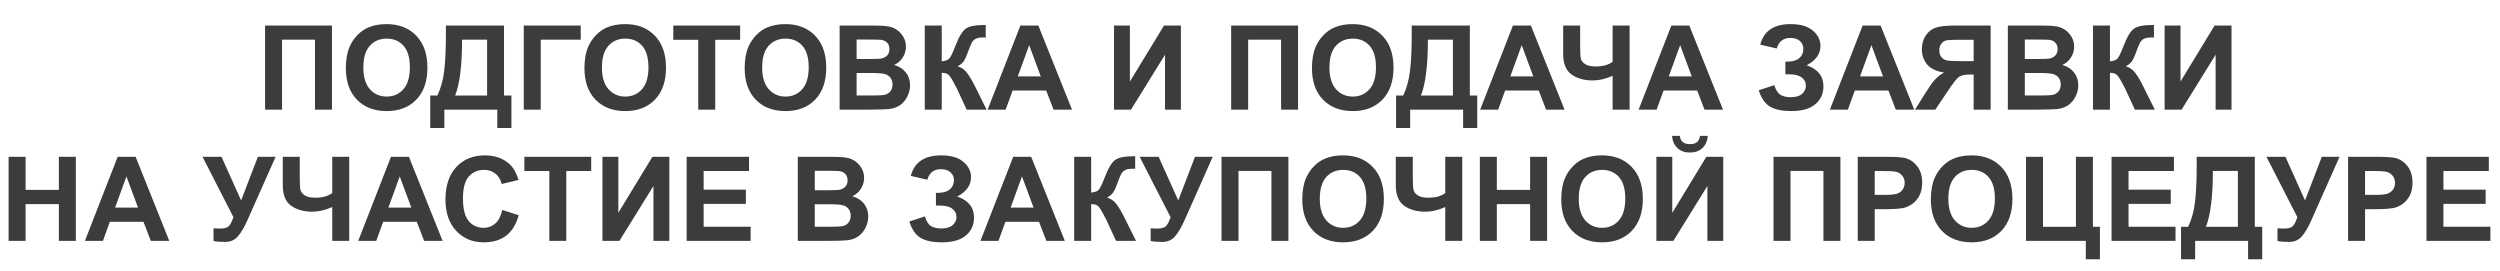
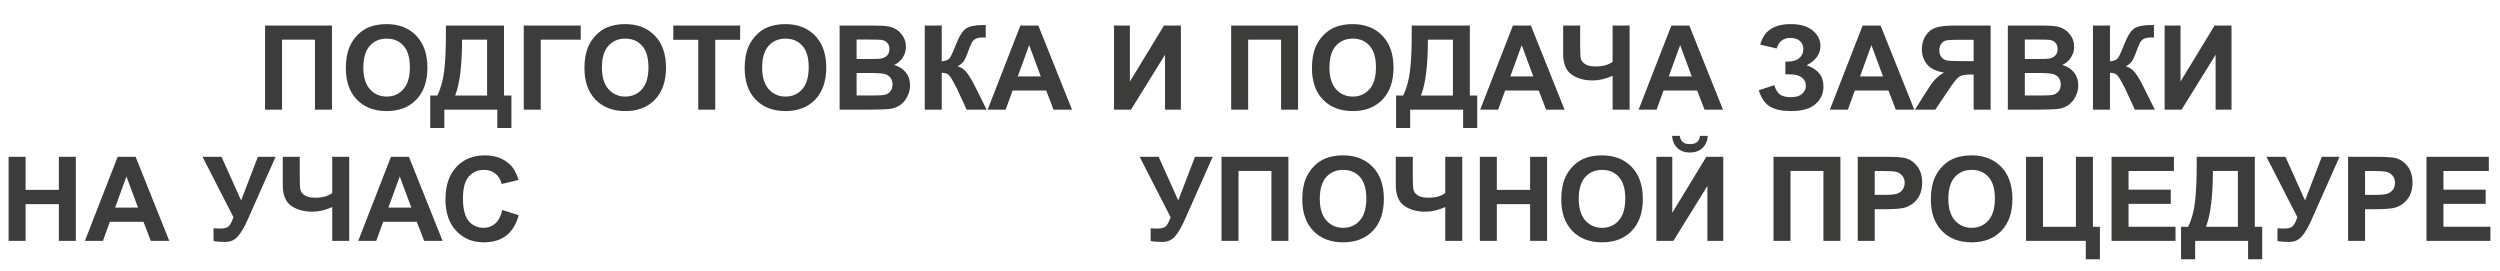
<svg xmlns="http://www.w3.org/2000/svg" width="720" height="78" viewBox="0 0 720 78" fill="none">
  <path d="M76.339 7.356H95.604V31.578H90.713V11.421H81.23V31.578H76.339V7.356ZM99.602 19.616C99.602 17.149 99.971 15.078 100.709 13.404C101.26 12.17 102.009 11.063 102.956 10.083C103.915 9.102 104.961 8.375 106.096 7.902C107.605 7.263 109.345 6.943 111.317 6.943C114.886 6.943 117.738 8.05 119.875 10.264C122.023 12.478 123.097 15.557 123.097 19.5C123.097 23.411 122.034 26.473 119.908 28.687C117.782 30.89 114.941 31.991 111.383 31.991C107.781 31.991 104.917 30.895 102.791 28.703C100.665 26.5 99.602 23.471 99.602 19.616ZM104.642 19.451C104.642 22.194 105.275 24.275 106.542 25.696C107.808 27.106 109.417 27.811 111.366 27.811C113.316 27.811 114.913 27.112 116.158 25.713C117.413 24.303 118.041 22.194 118.041 19.385C118.041 16.609 117.43 14.538 116.207 13.172C114.996 11.806 113.382 11.123 111.366 11.123C109.351 11.123 107.726 11.817 106.492 13.205C105.259 14.582 104.642 16.664 104.642 19.451Z" fill="#3C3C3B" />
  <path d="M128.42 7.356H145.157V27.514H147.289V36.865H143.224V31.578H127.974V36.865H123.91V27.514H125.958C126.961 25.443 127.622 23.042 127.941 20.31C128.26 17.567 128.42 14.103 128.42 9.917V7.356ZM133.079 11.421C133.079 18.779 132.413 24.143 131.08 27.514H140.283V11.421H133.079ZM150.841 7.356H167.248V11.421H155.732V31.578H150.841V7.356Z" fill="#3C3C3B" />
  <path d="M168.318 19.616C168.318 17.149 168.687 15.078 169.425 13.404C169.975 12.17 170.724 11.063 171.672 10.083C172.63 9.102 173.676 8.375 174.811 7.902C176.32 7.263 178.06 6.943 180.032 6.943C183.601 6.943 186.454 8.05 188.59 10.264C190.738 12.478 191.812 15.557 191.812 19.5C191.812 23.411 190.749 26.473 188.624 28.687C186.498 30.89 183.656 31.991 180.098 31.991C176.496 31.991 173.632 30.895 171.506 28.703C169.381 26.5 168.318 23.471 168.318 19.616ZM173.357 19.451C173.357 22.194 173.99 24.275 175.257 25.696C176.524 27.106 178.132 27.811 180.081 27.811C182.031 27.811 183.628 27.112 184.873 25.713C186.129 24.303 186.756 22.194 186.756 19.385C186.756 16.609 186.145 14.538 184.923 13.172C183.711 11.806 182.097 11.123 180.081 11.123C178.066 11.123 176.441 11.817 175.207 13.205C173.974 14.582 173.357 16.664 173.357 19.451ZM201.098 31.578V11.454H193.911V7.356H213.159V11.454H205.988V31.578H201.098Z" fill="#3C3C3B" />
  <path d="M214.467 19.616C214.467 17.149 214.836 15.078 215.574 13.404C216.124 12.17 216.873 11.063 217.821 10.083C218.779 9.102 219.825 8.375 220.96 7.902C222.469 7.263 224.209 6.943 226.181 6.943C229.75 6.943 232.603 8.05 234.739 10.264C236.887 12.478 237.961 15.557 237.961 19.5C237.961 23.411 236.898 26.473 234.772 28.687C232.647 30.89 229.805 31.991 226.247 31.991C222.645 31.991 219.781 30.895 217.655 28.703C215.529 26.5 214.467 23.471 214.467 19.616ZM219.506 19.451C219.506 22.194 220.139 24.275 221.406 25.696C222.673 27.106 224.281 27.811 226.23 27.811C228.18 27.811 229.777 27.112 231.022 25.713C232.278 24.303 232.905 22.194 232.905 19.385C232.905 16.609 232.294 14.538 231.071 13.172C229.86 11.806 228.246 11.123 226.23 11.123C224.215 11.123 222.59 11.817 221.356 13.205C220.123 14.582 219.506 16.664 219.506 19.451ZM241.811 7.356H251.493C253.41 7.356 254.836 7.439 255.772 7.604C256.72 7.758 257.562 8.089 258.3 8.596C259.049 9.102 259.672 9.78 260.167 10.628C260.663 11.465 260.911 12.407 260.911 13.453C260.911 14.588 260.602 15.629 259.985 16.576C259.38 17.523 258.554 18.234 257.507 18.707C258.983 19.137 260.118 19.869 260.911 20.905C261.704 21.94 262.1 23.157 262.1 24.556C262.1 25.658 261.842 26.732 261.324 27.778C260.817 28.813 260.118 29.645 259.225 30.273C258.344 30.89 257.254 31.27 255.954 31.413C255.139 31.501 253.173 31.556 250.056 31.578H241.811V7.356ZM246.702 11.388V16.989H249.907C251.812 16.989 252.997 16.961 253.459 16.906C254.296 16.807 254.952 16.521 255.425 16.047C255.91 15.562 256.152 14.929 256.152 14.147C256.152 13.398 255.943 12.792 255.524 12.33C255.117 11.856 254.506 11.57 253.69 11.47C253.206 11.415 251.812 11.388 249.51 11.388H246.702ZM246.702 21.02V27.497H251.229C252.991 27.497 254.109 27.448 254.583 27.348C255.31 27.216 255.899 26.897 256.351 26.39C256.813 25.872 257.045 25.184 257.045 24.325C257.045 23.598 256.868 22.981 256.516 22.474C256.163 21.968 255.651 21.599 254.979 21.367C254.318 21.136 252.875 21.02 250.65 21.02H246.702ZM266.33 7.356H271.221V17.666C272.311 17.556 273.049 17.275 273.435 16.824C273.82 16.372 274.415 15.116 275.219 13.057C276.232 10.435 277.251 8.805 278.276 8.166C279.289 7.527 280.925 7.208 283.183 7.208C283.293 7.208 283.53 7.202 283.893 7.191V10.81L283.199 10.793C282.197 10.793 281.465 10.92 281.002 11.173C280.539 11.415 280.165 11.79 279.878 12.297C279.592 12.803 279.168 13.844 278.606 15.419C278.309 16.256 277.984 16.956 277.631 17.518C277.29 18.079 276.679 18.608 275.797 19.104C276.888 19.412 277.786 20.035 278.49 20.971C279.206 21.907 279.989 23.229 280.837 24.936L284.141 31.578H278.391L275.5 25.316C275.456 25.228 275.362 25.057 275.219 24.804C275.164 24.716 274.96 24.336 274.608 23.664C273.98 22.474 273.462 21.731 273.055 21.433C272.658 21.136 272.047 20.982 271.221 20.971V31.578H266.33V7.356ZM308.743 31.578H303.423L301.308 26.076H291.626L289.627 31.578H284.439L293.873 7.356H299.044L308.743 31.578ZM299.738 21.995L296.401 13.007L293.129 21.995H299.738ZM320.837 7.356H325.414V23.482L335.228 7.356H340.102V31.578H335.526V15.766L325.728 31.578H320.837V7.356ZM354.576 7.356H373.841V31.578H368.95V11.421H359.466V31.578H354.576V7.356ZM377.839 19.616C377.839 17.149 378.208 15.078 378.946 13.404C379.497 12.17 380.246 11.063 381.193 10.083C382.151 9.102 383.198 8.375 384.332 7.902C385.841 7.263 387.582 6.943 389.553 6.943C393.122 6.943 395.975 8.05 398.112 10.264C400.26 12.478 401.334 15.557 401.334 19.5C401.334 23.411 400.271 26.473 398.145 28.687C396.019 30.89 393.177 31.991 389.62 31.991C386.018 31.991 383.154 30.895 381.028 28.703C378.902 26.5 377.839 23.471 377.839 19.616ZM382.878 19.451C382.878 22.194 383.512 24.275 384.779 25.696C386.045 27.106 387.653 27.811 389.603 27.811C391.553 27.811 393.15 27.112 394.395 25.713C395.65 24.303 396.278 22.194 396.278 19.385C396.278 16.609 395.667 14.538 394.444 13.172C393.232 11.806 391.619 11.123 389.603 11.123C387.587 11.123 385.963 11.817 384.729 13.205C383.495 14.582 382.878 16.664 382.878 19.451Z" fill="#3C3C3B" />
  <path d="M406.576 7.356H423.314V27.514H425.445V36.865H421.38V31.578H406.13V36.865H402.066V27.514H404.115C405.117 25.443 405.778 23.042 406.097 20.31C406.417 17.567 406.576 14.103 406.576 9.917V7.356ZM411.236 11.421C411.236 18.779 410.569 24.143 409.237 27.514H418.439V11.421H411.236ZM450.592 31.578H445.272L443.157 26.076H433.475L431.476 31.578H426.288L435.722 7.356H440.893L450.592 31.578ZM441.587 21.995L438.25 13.007L434.978 21.995H441.587Z" fill="#3C3C3B" />
  <path d="M450.192 7.356H455.083V13.139C455.083 15.012 455.149 16.256 455.281 16.873C455.424 17.479 455.837 18.008 456.52 18.459C457.203 18.911 458.206 19.137 459.527 19.137C460.574 19.137 461.504 19.027 462.32 18.806C463.135 18.575 463.84 18.239 464.434 17.799V7.356H469.325V31.578H464.434V21.83C463.443 22.271 462.468 22.607 461.51 22.838C460.552 23.058 459.61 23.168 458.685 23.168C456.272 23.168 454.251 22.601 452.621 21.466C451.002 20.321 450.192 18.344 450.192 15.535V7.356ZM496.223 31.578H490.903L488.788 26.076H479.106L477.107 31.578H471.919L481.353 7.356H486.525L496.223 31.578ZM487.219 21.995L483.881 13.007L480.61 21.995H487.219ZM511.705 13.965L506.946 12.858C507.971 8.915 510.884 6.943 515.687 6.943C518.528 6.943 520.671 7.571 522.114 8.827C523.568 10.072 524.295 11.537 524.295 13.222C524.295 14.378 523.964 15.425 523.303 16.361C522.643 17.286 521.651 18.101 520.329 18.806C521.938 19.357 523.144 20.139 523.948 21.152C524.752 22.155 525.154 23.394 525.154 24.87C525.154 26.996 524.372 28.714 522.808 30.025C521.255 31.336 518.925 31.991 515.819 31.991C513.285 31.991 511.286 31.573 509.821 30.735C508.356 29.887 507.255 28.307 506.517 25.994L510.994 24.523C511.457 25.977 512.068 26.919 512.828 27.348C513.599 27.778 514.547 27.993 515.67 27.993C517.212 27.993 518.336 27.662 519.041 27.001C519.746 26.329 520.098 25.564 520.098 24.705C520.098 23.713 519.696 22.915 518.892 22.309C518.099 21.703 516.898 21.4 515.29 21.4H514.183V17.749H514.745C516.243 17.749 517.388 17.413 518.182 16.741C518.975 16.069 519.371 15.177 519.371 14.065C519.371 13.183 519.046 12.44 518.396 11.834C517.757 11.228 516.838 10.925 515.637 10.925C513.588 10.925 512.278 11.939 511.705 13.965ZM551.309 31.578H545.989L543.874 26.076H534.192L532.192 31.578H527.004L536.439 7.356H541.61L551.309 31.578ZM542.304 21.995L538.967 13.007L535.695 21.995H542.304ZM568.409 31.578V21.466H567.418C565.876 21.466 564.785 21.698 564.147 22.16C563.519 22.623 562.439 24.005 560.908 26.308L557.372 31.578H551.524L554.481 26.853C555.649 24.98 556.579 23.669 557.273 22.92C557.967 22.16 558.837 21.483 559.884 20.888C557.626 20.536 555.996 19.754 554.993 18.542C553.991 17.319 553.49 15.86 553.49 14.164C553.49 12.688 553.859 11.382 554.597 10.248C555.346 9.102 556.326 8.337 557.538 7.951C558.76 7.555 560.583 7.356 563.007 7.356H573.3V31.578H568.409ZM568.409 11.454H564.593C562.654 11.454 561.376 11.498 560.76 11.586C560.154 11.674 559.63 11.972 559.19 12.478C558.749 12.985 558.529 13.646 558.529 14.461C558.529 15.309 558.738 15.987 559.157 16.493C559.586 16.989 560.126 17.297 560.776 17.419C561.437 17.54 562.775 17.6 564.791 17.6H568.409V11.454ZM578.257 7.356H587.939C589.855 7.356 591.282 7.439 592.218 7.604C593.165 7.758 594.008 8.089 594.746 8.596C595.495 9.102 596.117 9.78 596.613 10.628C597.109 11.465 597.356 12.407 597.356 13.453C597.356 14.588 597.048 15.629 596.431 16.576C595.825 17.523 594.999 18.234 593.953 18.707C595.429 19.137 596.563 19.869 597.356 20.905C598.15 21.94 598.546 23.157 598.546 24.556C598.546 25.658 598.287 26.732 597.769 27.778C597.263 28.813 596.563 29.645 595.671 30.273C594.79 30.89 593.699 31.27 592.4 31.413C591.585 31.501 589.618 31.556 586.501 31.578H578.257V7.356ZM583.147 11.388V16.989H586.353C588.258 16.989 589.442 16.961 589.905 16.906C590.742 16.807 591.397 16.521 591.871 16.047C592.356 15.562 592.598 14.929 592.598 14.147C592.598 13.398 592.389 12.792 591.97 12.33C591.563 11.856 590.951 11.57 590.136 11.47C589.652 11.415 588.258 11.388 585.956 11.388H583.147ZM583.147 21.02V27.497H587.674C589.437 27.497 590.555 27.448 591.028 27.348C591.755 27.216 592.345 26.897 592.796 26.39C593.259 25.872 593.49 25.184 593.49 24.325C593.49 23.598 593.314 22.981 592.961 22.474C592.609 21.968 592.097 21.599 591.425 21.367C590.764 21.136 589.321 21.02 587.096 21.02H583.147ZM602.776 7.356H607.666V17.666C608.757 17.556 609.495 17.275 609.88 16.824C610.266 16.372 610.861 15.116 611.665 13.057C612.678 10.435 613.697 8.805 614.721 8.166C615.735 7.527 617.37 7.208 619.629 7.208C619.739 7.208 619.975 7.202 620.339 7.191V10.81L619.645 10.793C618.643 10.793 617.91 10.92 617.448 11.173C616.985 11.415 616.61 11.79 616.324 12.297C616.038 12.803 615.614 13.844 615.052 15.419C614.754 16.256 614.429 16.956 614.077 17.518C613.736 18.079 613.124 18.608 612.243 19.104C613.334 19.412 614.231 20.035 614.936 20.971C615.652 21.907 616.434 23.229 617.282 24.936L620.587 31.578H614.837L611.946 25.316C611.902 25.228 611.808 25.057 611.665 24.804C611.61 24.716 611.406 24.336 611.053 23.664C610.426 22.474 609.908 21.731 609.5 21.433C609.104 21.136 608.492 20.982 607.666 20.971V31.578H602.776V7.356ZM623.412 7.356H627.989V23.482L637.803 7.356H642.677V31.578H638.1V15.766L628.303 31.578H623.412V7.356Z" fill="#3C3C3B" />
-   <path d="M2.478 69.379V45.157H7.369V54.691H16.952V45.157H21.843V69.379H16.952V58.788H7.369V69.379H2.478ZM48.757 69.379H43.437L41.322 63.877H31.64L29.641 69.379H24.453L33.887 45.157H39.059L48.757 69.379ZM39.753 59.796L36.415 50.808L33.144 59.796H39.753ZM58.324 45.157H63.793L69.443 57.731L74.268 45.157H79.373L71.195 63.563C70.302 65.557 69.394 67.077 68.469 68.123C67.543 69.159 66.348 69.676 64.883 69.676C63.44 69.676 62.311 69.583 61.496 69.395V65.76C62.19 65.805 62.818 65.827 63.38 65.827C64.514 65.827 65.324 65.623 65.808 65.215C66.304 64.797 66.778 63.904 67.229 62.539L58.324 45.157ZM81.439 45.157H86.329V50.94C86.329 52.812 86.395 54.057 86.527 54.674C86.671 55.28 87.084 55.809 87.766 56.26C88.45 56.712 89.452 56.938 90.774 56.938C91.82 56.938 92.751 56.828 93.566 56.607C94.381 56.376 95.086 56.04 95.681 55.599V45.157H100.571V69.379H95.681V59.631C94.689 60.071 93.715 60.407 92.756 60.639C91.798 60.859 90.856 60.969 89.931 60.969C87.519 60.969 85.498 60.402 83.867 59.267C82.248 58.122 81.439 56.145 81.439 53.336V45.157ZM127.47 69.379H122.149L120.035 63.877H110.353L108.353 69.379H103.165L112.6 45.157H117.771L127.47 69.379ZM118.465 59.796L115.127 50.808L111.856 59.796H118.465Z" fill="#3C3C3B" />
+   <path d="M2.478 69.379V45.157H7.369V54.691H16.952V45.157H21.843V69.379H16.952V58.788H7.369V69.379H2.478ZM48.757 69.379H43.437L41.322 63.877H31.64L29.641 69.379H24.453L33.887 45.157H39.059L48.757 69.379ZM39.753 59.796L36.415 50.808L33.144 59.796H39.753ZM58.324 45.157H63.793L69.443 57.731L74.268 45.157H79.373L71.195 63.563C70.302 65.557 69.394 67.077 68.469 68.123C67.543 69.159 66.348 69.676 64.883 69.676C63.44 69.676 62.311 69.583 61.496 69.395V65.76C62.19 65.805 62.818 65.827 63.38 65.827C64.514 65.827 65.324 65.623 65.808 65.215C66.304 64.797 66.778 63.904 67.229 62.539L58.324 45.157ZM81.439 45.157H86.329V50.94C86.329 52.812 86.395 54.057 86.527 54.674C86.671 55.28 87.084 55.809 87.766 56.26C88.45 56.712 89.452 56.938 90.774 56.938C91.82 56.938 92.751 56.828 93.566 56.607C94.381 56.376 95.086 56.04 95.681 55.599V45.157H100.571V69.379H95.681V59.631C94.689 60.071 93.715 60.407 92.756 60.639C91.798 60.859 90.856 60.969 89.931 60.969C87.519 60.969 85.498 60.402 83.867 59.267C82.248 58.122 81.439 56.145 81.439 53.336V45.157ZM127.47 69.379H122.149L120.035 63.877H110.353L108.353 69.379H103.165L112.6 45.157H117.771ZM118.465 59.796L115.127 50.808L111.856 59.796H118.465Z" fill="#3C3C3B" />
  <path d="M144.653 60.473L149.394 61.977C148.667 64.621 147.456 66.587 145.76 67.875C144.074 69.153 141.932 69.792 139.332 69.792C136.116 69.792 133.472 68.696 131.402 66.504C129.331 64.301 128.295 61.294 128.295 57.483C128.295 53.451 129.336 50.323 131.418 48.098C133.5 45.862 136.237 44.744 139.63 44.744C142.593 44.744 145 45.62 146.85 47.371C147.952 48.407 148.778 49.894 149.328 51.832L144.487 52.989C144.201 51.733 143.601 50.742 142.686 50.015C141.783 49.288 140.682 48.924 139.382 48.924C137.587 48.924 136.127 49.569 135.004 50.857C133.891 52.146 133.335 54.233 133.335 57.119C133.335 60.181 133.886 62.362 134.987 63.662C136.088 64.962 137.52 65.612 139.283 65.612C140.583 65.612 141.701 65.199 142.637 64.373C143.573 63.547 144.245 62.247 144.653 60.473Z" fill="#3C3C3B" />
-   <path d="M158.204 69.379V49.255H151.016V45.157H170.265V49.255H163.094V69.379H158.204ZM173.503 45.157H178.08V61.283L187.894 45.157H192.768V69.379H188.192V53.567L178.394 69.379H173.503V45.157ZM197.758 69.379V45.157H215.718V49.255H202.649V54.624H214.809V58.706H202.649V65.298H216.18V69.379H197.758ZM229.762 45.157H239.444C241.36 45.157 242.787 45.24 243.723 45.405C244.67 45.559 245.513 45.89 246.251 46.396C247 46.903 247.622 47.581 248.118 48.429C248.614 49.266 248.862 50.208 248.862 51.254C248.862 52.389 248.553 53.429 247.936 54.377C247.331 55.324 246.504 56.034 245.458 56.508C246.934 56.938 248.069 57.67 248.862 58.706C249.655 59.741 250.051 60.958 250.051 62.357C250.051 63.458 249.792 64.532 249.275 65.579C248.768 66.614 248.069 67.446 247.176 68.074C246.295 68.691 245.205 69.07 243.905 69.214C243.09 69.302 241.124 69.357 238.006 69.379H229.762V45.157ZM234.652 49.189V54.79H237.858C239.763 54.79 240.947 54.762 241.41 54.707C242.247 54.608 242.903 54.322 243.376 53.848C243.861 53.363 244.103 52.73 244.103 51.948C244.103 51.199 243.894 50.593 243.475 50.13C243.068 49.657 242.456 49.37 241.641 49.271C241.157 49.216 239.763 49.189 237.461 49.189H234.652ZM234.652 58.821V65.298H239.18C240.942 65.298 242.06 65.248 242.534 65.149C243.261 65.017 243.85 64.698 244.301 64.191C244.764 63.673 244.995 62.985 244.995 62.126C244.995 61.399 244.819 60.782 244.467 60.275C244.114 59.768 243.602 59.399 242.93 59.168C242.269 58.937 240.826 58.821 238.601 58.821H234.652ZM267.069 51.766L262.311 50.659C263.335 46.716 266.249 44.744 271.051 44.744C273.893 44.744 276.035 45.372 277.478 46.628C278.932 47.872 279.659 49.337 279.659 51.023C279.659 52.179 279.329 53.226 278.668 54.162C278.007 55.087 277.016 55.902 275.694 56.607C277.302 57.158 278.508 57.94 279.312 58.953C280.116 59.956 280.518 61.195 280.518 62.671C280.518 64.797 279.736 66.515 278.172 67.826C276.619 69.137 274.289 69.792 271.183 69.792C268.65 69.792 266.651 69.373 265.186 68.536C263.721 67.688 262.619 66.108 261.881 63.794L266.359 62.324C266.821 63.778 267.433 64.72 268.193 65.149C268.964 65.579 269.911 65.794 271.035 65.794C272.577 65.794 273.7 65.463 274.405 64.802C275.11 64.13 275.463 63.365 275.463 62.506C275.463 61.514 275.061 60.716 274.256 60.11C273.463 59.504 272.263 59.201 270.655 59.201H269.548V55.55H270.109C271.607 55.55 272.753 55.214 273.546 54.542C274.339 53.87 274.736 52.978 274.736 51.865C274.736 50.984 274.411 50.241 273.761 49.635C273.122 49.029 272.202 48.726 271.002 48.726C268.953 48.726 267.642 49.739 267.069 51.766ZM306.673 69.379H301.353L299.238 63.877H289.556L287.557 69.379H282.369L291.803 45.157H296.975L306.673 69.379ZM297.669 59.796L294.331 50.808L291.06 59.796H297.669ZM309.366 45.157H314.257V55.467C315.347 55.357 316.085 55.076 316.471 54.624C316.856 54.173 317.451 52.917 318.255 50.857C319.269 48.236 320.288 46.606 321.312 45.967C322.325 45.328 323.961 45.008 326.219 45.008C326.329 45.008 326.566 45.003 326.93 44.992V48.61L326.236 48.594C325.233 48.594 324.501 48.721 324.038 48.974C323.576 49.216 323.201 49.591 322.915 50.097C322.628 50.604 322.204 51.645 321.642 53.22C321.345 54.057 321.02 54.757 320.668 55.318C320.326 55.88 319.715 56.409 318.834 56.905C319.924 57.213 320.822 57.835 321.527 58.772C322.243 59.708 323.025 61.03 323.873 62.737L327.177 69.379H321.428L318.536 63.117C318.492 63.029 318.399 62.858 318.255 62.605C318.2 62.517 317.996 62.137 317.644 61.465C317.016 60.275 316.498 59.532 316.091 59.234C315.694 58.937 315.083 58.783 314.257 58.772V69.379H309.366V45.157Z" fill="#3C3C3B" />
  <path d="M328.219 45.157H333.688L339.338 57.731L344.163 45.157H349.268L341.09 63.563C340.197 65.557 339.289 67.077 338.363 68.123C337.438 69.159 336.243 69.676 334.778 69.676C333.335 69.676 332.206 69.583 331.391 69.395V65.76C332.085 65.805 332.713 65.827 333.275 65.827C334.409 65.827 335.219 65.623 335.703 65.215C336.199 64.797 336.673 63.904 337.124 62.539L328.219 45.157ZM351.796 45.157H371.061V69.379H366.17V49.222H356.687V69.379H351.796V45.157ZM375.059 57.417C375.059 54.949 375.428 52.879 376.166 51.204C376.717 49.971 377.466 48.864 378.413 47.883C379.372 46.903 380.418 46.176 381.553 45.702C383.062 45.064 384.802 44.744 386.774 44.744C390.343 44.744 393.195 45.851 395.332 48.065C397.48 50.279 398.554 53.358 398.554 57.301C398.554 61.211 397.491 64.273 395.365 66.487C393.24 68.691 390.398 69.792 386.84 69.792C383.238 69.792 380.374 68.696 378.248 66.504C376.122 64.301 375.059 61.272 375.059 57.417ZM380.099 57.252C380.099 59.994 380.732 62.076 381.999 63.497C383.266 64.907 384.874 65.612 386.823 65.612C388.773 65.612 390.37 64.912 391.615 63.514C392.871 62.104 393.498 59.994 393.498 57.185C393.498 54.41 392.887 52.339 391.664 50.973C390.453 49.607 388.839 48.924 386.823 48.924C384.808 48.924 383.183 49.618 381.949 51.006C380.716 52.383 380.099 54.465 380.099 57.252ZM401.991 45.157H406.881V50.94C406.881 52.812 406.948 54.057 407.08 54.674C407.223 55.28 407.636 55.809 408.319 56.26C409.002 56.712 410.004 56.938 411.326 56.938C412.372 56.938 413.303 56.828 414.118 56.607C414.933 56.376 415.638 56.04 416.233 55.599V45.157H421.124V69.379H416.233V59.631C415.242 60.071 414.267 60.407 413.309 60.639C412.35 60.859 411.409 60.969 410.483 60.969C408.071 60.969 406.05 60.402 404.42 59.267C402.8 58.122 401.991 56.145 401.991 53.336V45.157ZM426.196 69.379V45.157H431.087V54.691H440.67V45.157H445.56V69.379H440.67V58.788H431.087V69.379H426.196ZM449.641 57.417C449.641 54.949 450.01 52.879 450.748 51.204C451.299 49.971 452.048 48.864 452.995 47.883C453.954 46.903 455 46.176 456.134 45.702C457.643 45.064 459.384 44.744 461.355 44.744C464.924 44.744 467.777 45.851 469.914 48.065C472.062 50.279 473.136 53.358 473.136 57.301C473.136 61.211 472.073 64.273 469.947 66.487C467.821 68.691 464.979 69.792 461.422 69.792C457.82 69.792 454.956 68.696 452.83 66.504C450.704 64.301 449.641 61.272 449.641 57.417ZM454.68 57.252C454.68 59.994 455.314 62.076 456.581 63.497C457.847 64.907 459.455 65.612 461.405 65.612C463.355 65.612 464.952 64.912 466.197 63.514C467.452 62.104 468.08 59.994 468.08 57.185C468.08 54.41 467.469 52.339 466.246 50.973C465.034 49.607 463.421 48.924 461.405 48.924C459.389 48.924 457.765 49.618 456.531 51.006C455.297 52.383 454.68 54.465 454.68 57.252ZM477.035 45.157H481.612V61.283L491.426 45.157H496.3V69.379H491.724V53.567L481.926 69.379H477.035V45.157ZM489.592 39.127H491.856C491.724 40.625 491.195 41.803 490.27 42.662C489.355 43.511 488.166 43.934 486.701 43.934C485.236 43.934 484.041 43.511 483.115 42.662C482.201 41.803 481.678 40.625 481.546 39.127H483.809C483.886 39.909 484.162 40.503 484.635 40.911C485.109 41.307 485.798 41.506 486.701 41.506C487.604 41.506 488.292 41.307 488.766 40.911C489.24 40.503 489.515 39.909 489.592 39.127ZM510.774 45.157H530.039V69.379H525.148V49.222H515.664V69.379H510.774V45.157ZM535.029 69.379V45.157H542.877C545.851 45.157 547.789 45.278 548.692 45.521C550.08 45.884 551.242 46.677 552.179 47.9C553.115 49.111 553.583 50.681 553.583 52.609C553.583 54.096 553.313 55.346 552.773 56.359C552.234 57.373 551.545 58.171 550.708 58.755C549.882 59.328 549.039 59.708 548.18 59.895C547.013 60.126 545.322 60.242 543.108 60.242H539.919V69.379H535.029ZM539.919 49.255V56.128H542.596C544.523 56.128 545.812 56.001 546.462 55.748C547.112 55.495 547.619 55.098 547.982 54.558C548.357 54.019 548.544 53.391 548.544 52.675C548.544 51.794 548.285 51.067 547.767 50.494C547.25 49.921 546.594 49.563 545.801 49.42C545.217 49.31 544.044 49.255 542.282 49.255H539.919Z" fill="#3C3C3B" />
  <path d="M556.084 57.417C556.084 54.949 556.453 52.879 557.191 51.204C557.741 49.971 558.49 48.864 559.438 47.883C560.396 46.903 561.442 46.176 562.577 45.702C564.086 45.064 565.826 44.744 567.798 44.744C571.367 44.744 574.22 45.851 576.357 48.065C578.504 50.279 579.578 53.358 579.578 57.301C579.578 61.211 578.515 64.273 576.39 66.487C574.264 68.691 571.422 69.792 567.864 69.792C564.262 69.792 561.398 68.696 559.272 66.504C557.147 64.301 556.084 61.272 556.084 57.417ZM561.123 57.252C561.123 59.994 561.756 62.076 563.023 63.497C564.29 64.907 565.898 65.612 567.848 65.612C569.797 65.612 571.394 64.912 572.639 63.514C573.895 62.104 574.523 59.994 574.523 57.185C574.523 54.41 573.911 52.339 572.689 50.973C571.477 49.607 569.863 48.924 567.848 48.924C565.832 48.924 564.207 49.618 562.973 51.006C561.74 52.383 561.123 54.465 561.123 57.252ZM583.494 45.157H588.385V65.314H597.869V45.157H602.759V65.314H604.775V74.666H600.71V69.379H583.494V45.157ZM608.129 69.379V45.157H626.089V49.255H613.02V54.624H625.18V58.706H613.02V65.298H626.551V69.379H608.129ZM632.648 45.157H649.385V65.314H651.517V74.666H647.452V69.379H632.202V74.666H628.137V65.314H630.186C631.189 63.244 631.849 60.842 632.169 58.111C632.488 55.368 632.648 51.904 632.648 47.718V45.157ZM637.307 49.222C637.307 56.58 636.641 61.944 635.308 65.314H644.511V49.222H637.307Z" fill="#3C3C3B" />
  <path d="M652.737 45.157H658.206L663.856 57.731L668.681 45.157H673.786L665.608 63.563C664.715 65.557 663.807 67.077 662.882 68.123C661.956 69.159 660.761 69.676 659.296 69.676C657.853 69.676 656.724 69.583 655.909 69.395V65.76C656.603 65.805 657.231 65.827 657.793 65.827C658.927 65.827 659.737 65.623 660.221 65.215C660.717 64.797 661.191 63.904 661.642 62.539L652.737 45.157ZM676.248 69.379V45.157H684.096C687.07 45.157 689.009 45.278 689.912 45.521C691.3 45.884 692.462 46.677 693.398 47.9C694.334 49.111 694.803 50.681 694.803 52.609C694.803 54.096 694.533 55.346 693.993 56.359C693.453 57.373 692.765 58.171 691.928 58.755C691.102 59.328 690.259 59.708 689.4 59.895C688.232 60.126 686.541 60.242 684.327 60.242H681.139V69.379H676.248ZM681.139 49.255V56.128H683.815C685.743 56.128 687.032 56.001 687.682 55.748C688.331 55.495 688.838 55.098 689.202 54.558C689.576 54.019 689.763 53.391 689.763 52.675C689.763 51.794 689.504 51.067 688.987 50.494C688.469 49.921 687.814 49.563 687.021 49.42C686.437 49.31 685.264 49.255 683.501 49.255H681.139ZM698.818 69.379V45.157H716.777V49.255H703.708V54.624H715.869V58.706H703.708V65.298H717.24V69.379H698.818Z" fill="#3C3C3B" />
</svg>